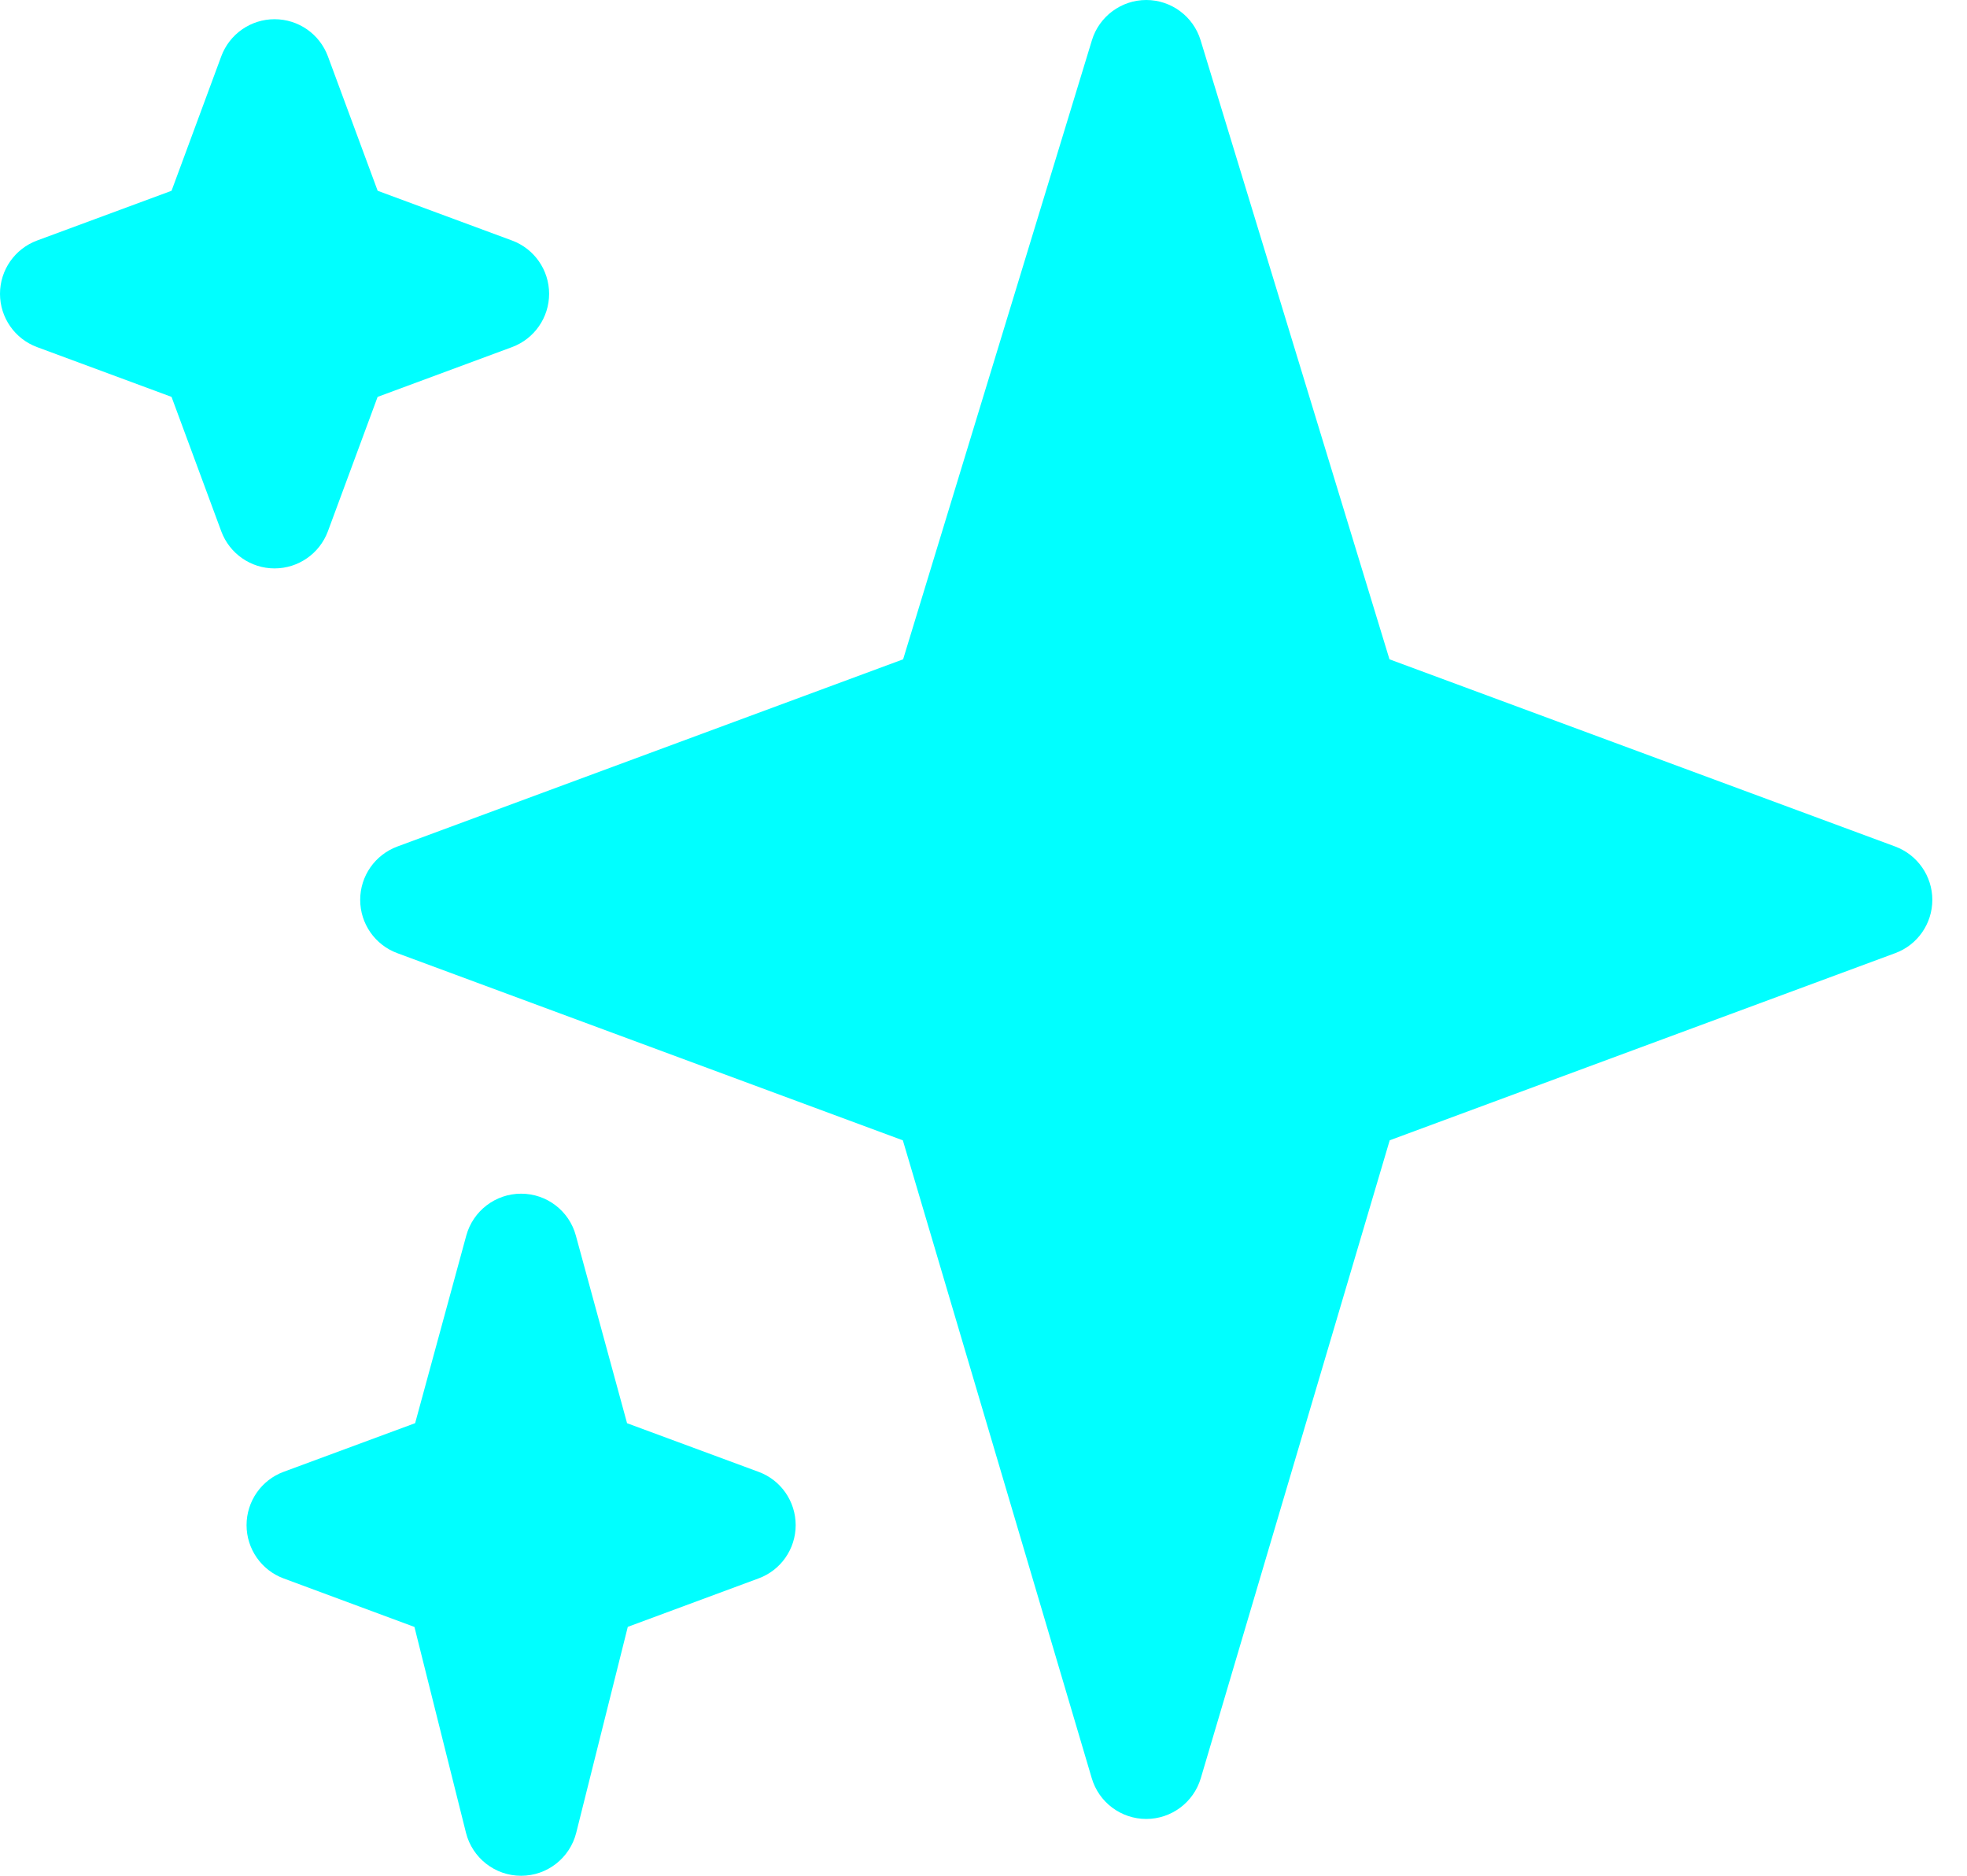
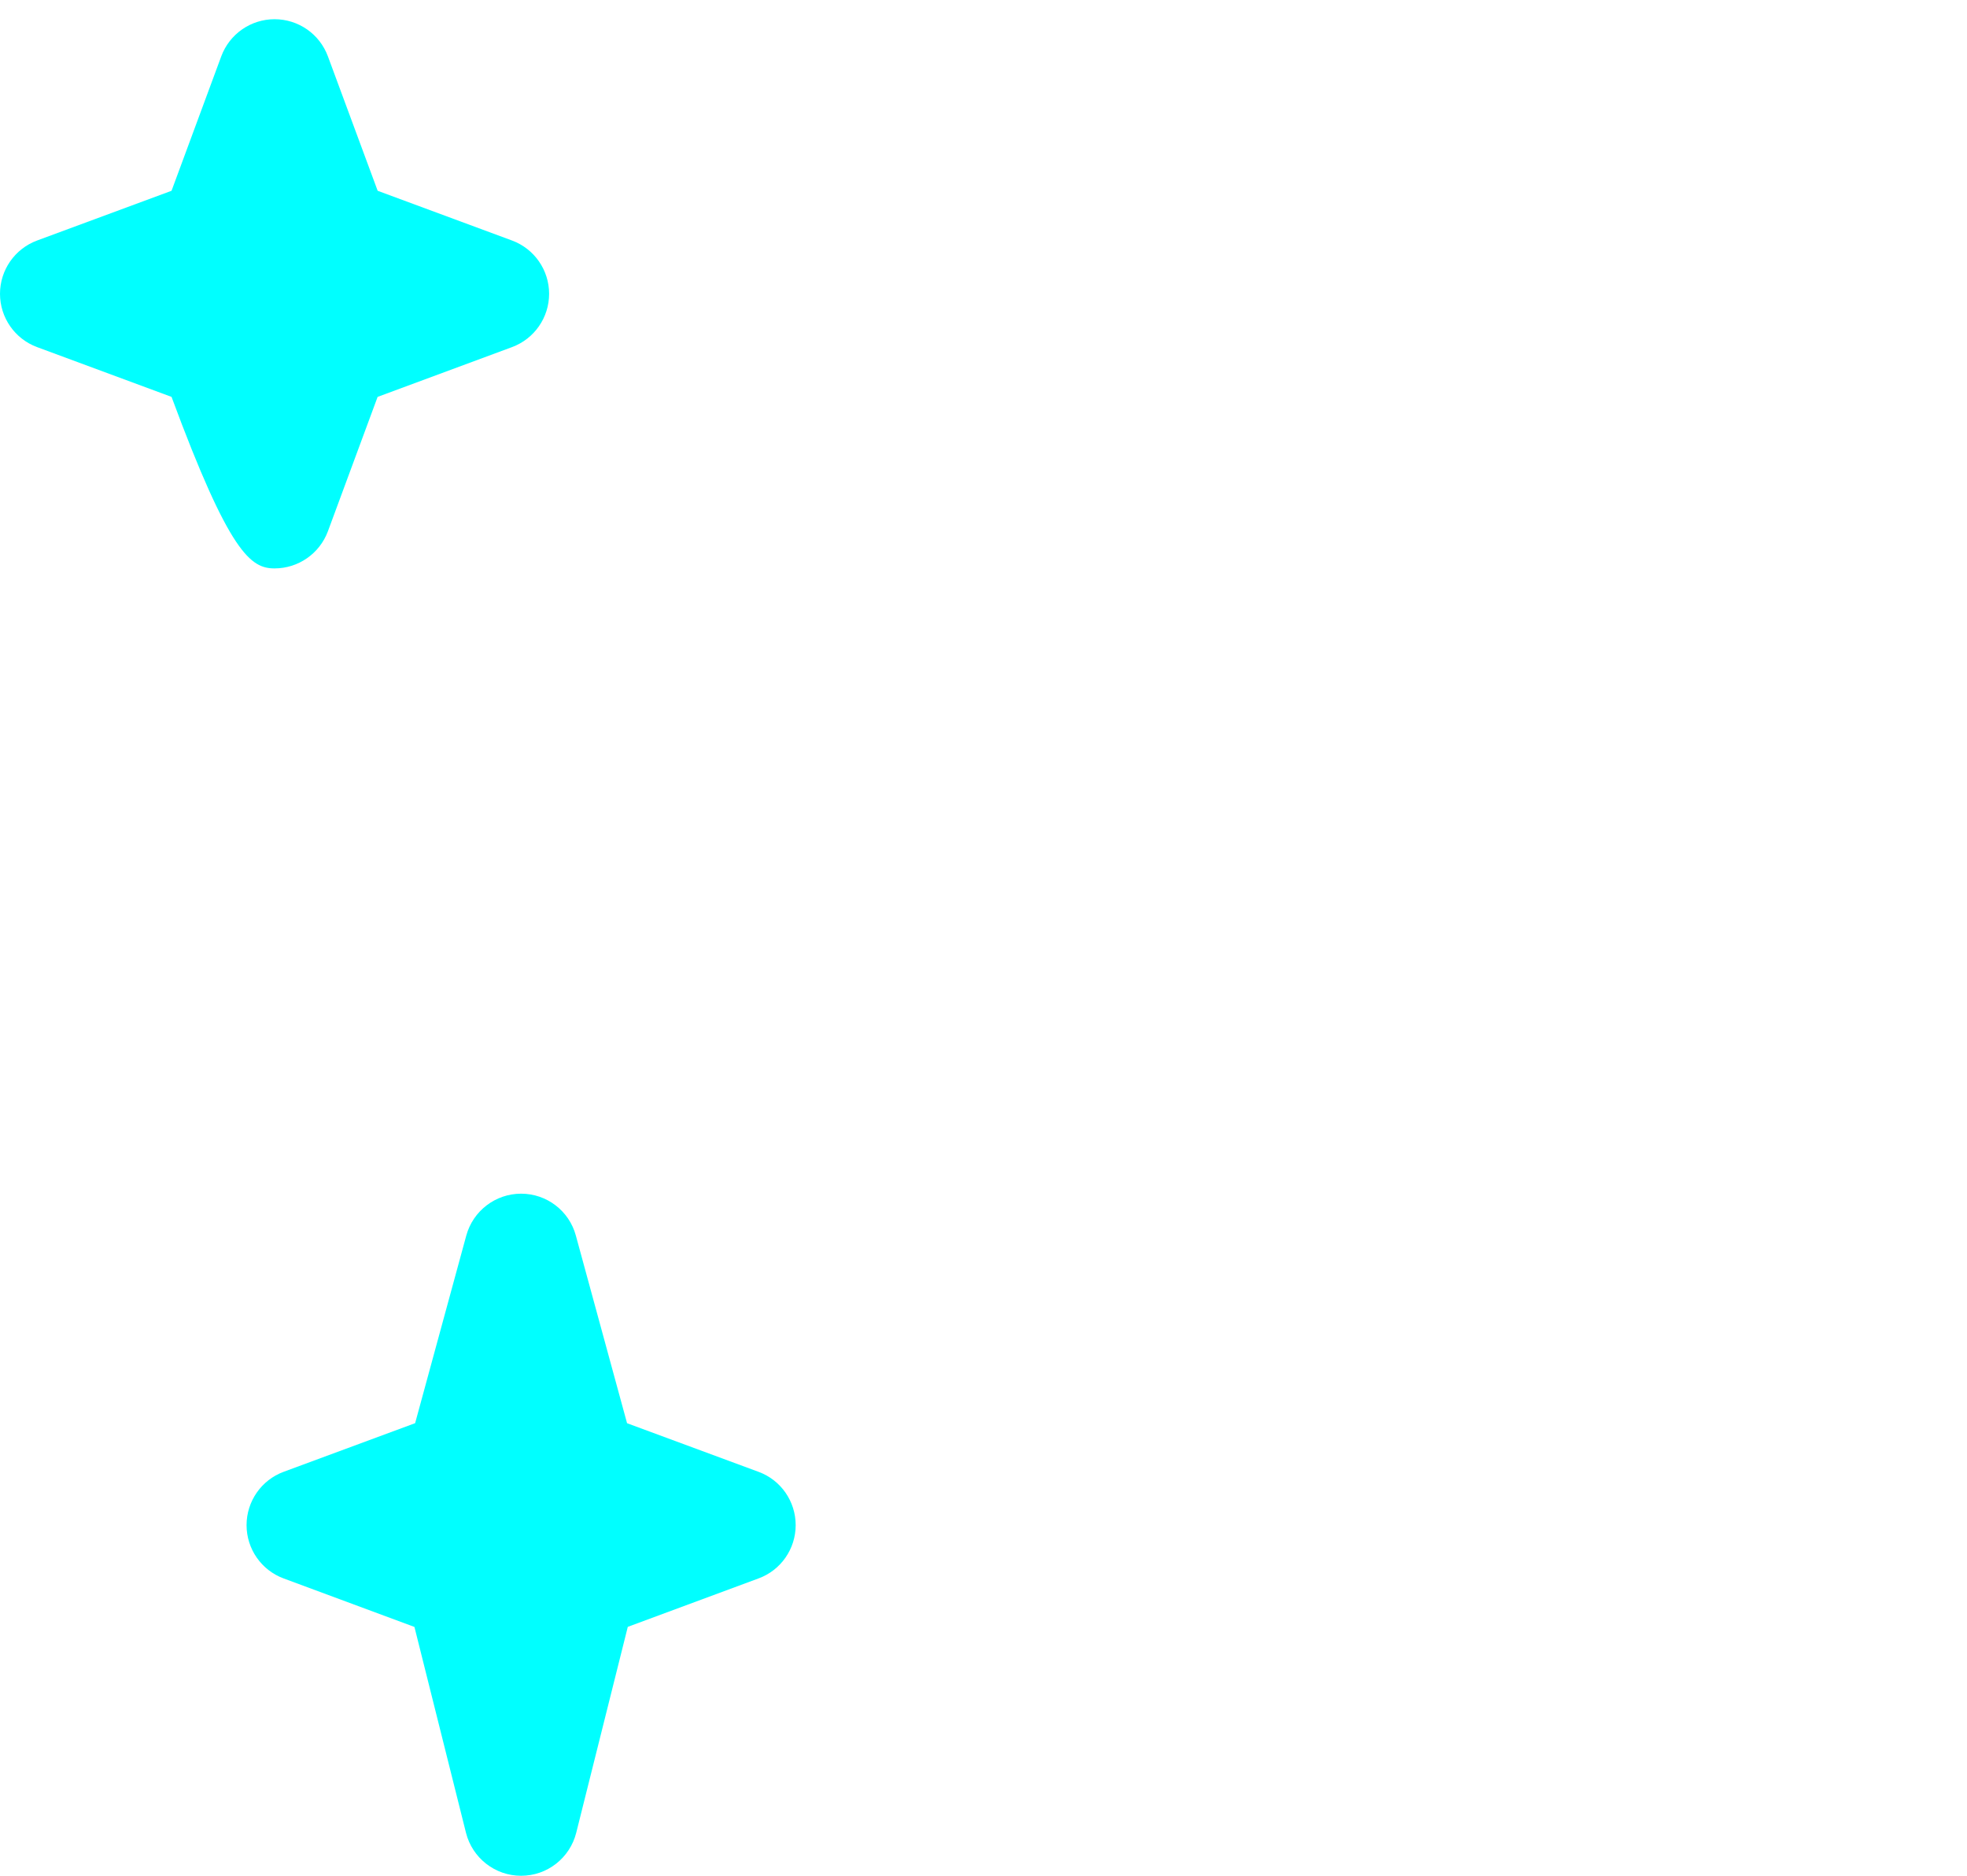
<svg xmlns="http://www.w3.org/2000/svg" width="43" height="41" viewBox="0 0 43 41" fill="none">
-   <path d="M41.431 18.503L30.375 14.411L26.246 0.88C26.087 0.358 25.604 0 25.058 0C24.513 0 24.029 0.358 23.87 0.88L19.743 14.411L8.686 18.503C8.197 18.685 7.874 19.148 7.874 19.669C7.874 20.188 8.197 20.654 8.686 20.834L19.737 24.925L23.867 38.869C24.023 39.396 24.508 39.758 25.058 39.758C25.607 39.758 26.093 39.396 26.25 38.868L30.38 24.924L41.432 20.833C41.918 20.654 42.242 20.189 42.242 19.669C42.242 19.149 41.918 18.685 41.431 18.503Z" fill="#00FFFF" />
-   <path d="M16.583 32.171L13.708 31.108L12.589 27.008C12.443 26.466 11.952 26.091 11.392 26.091C10.832 26.091 10.341 26.466 10.193 27.007L9.075 31.107L6.201 32.17C5.713 32.35 5.39 32.816 5.39 33.336C5.39 33.855 5.713 34.321 6.201 34.501L9.06 35.561L10.187 40.061C10.326 40.612 10.822 41 11.392 41C11.962 41 12.458 40.612 12.597 40.059L13.724 35.559L16.583 34.5C17.071 34.321 17.394 33.855 17.394 33.336C17.394 32.816 17.071 32.35 16.583 32.171ZM11.193 5.257L8.256 4.17L7.168 1.231C6.987 0.743 6.523 0.42 6.002 0.42C5.483 0.42 5.018 0.743 4.837 1.231L3.75 4.17L0.811 5.257C0.323 5.438 0 5.903 0 6.422C0 6.941 0.323 7.407 0.811 7.587L3.75 8.675L4.837 11.613C5.018 12.101 5.483 12.424 6.002 12.424C6.521 12.424 6.986 12.101 7.168 11.613L8.255 8.675L11.193 7.587C11.681 7.406 12.004 6.941 12.004 6.422C12.004 5.903 11.681 5.438 11.193 5.257Z" fill="#00FFFF" />
+   <path d="M16.583 32.171L13.708 31.108L12.589 27.008C12.443 26.466 11.952 26.091 11.392 26.091C10.832 26.091 10.341 26.466 10.193 27.007L9.075 31.107L6.201 32.17C5.713 32.35 5.39 32.816 5.39 33.336C5.39 33.855 5.713 34.321 6.201 34.501L9.06 35.561L10.187 40.061C10.326 40.612 10.822 41 11.392 41C11.962 41 12.458 40.612 12.597 40.059L13.724 35.559L16.583 34.5C17.071 34.321 17.394 33.855 17.394 33.336C17.394 32.816 17.071 32.35 16.583 32.171ZM11.193 5.257L8.256 4.17L7.168 1.231C6.987 0.743 6.523 0.42 6.002 0.42C5.483 0.42 5.018 0.743 4.837 1.231L3.75 4.17L0.811 5.257C0.323 5.438 0 5.903 0 6.422C0 6.941 0.323 7.407 0.811 7.587L3.75 8.675C5.018 12.101 5.483 12.424 6.002 12.424C6.521 12.424 6.986 12.101 7.168 11.613L8.255 8.675L11.193 7.587C11.681 7.406 12.004 6.941 12.004 6.422C12.004 5.903 11.681 5.438 11.193 5.257Z" fill="#00FFFF" />
</svg>